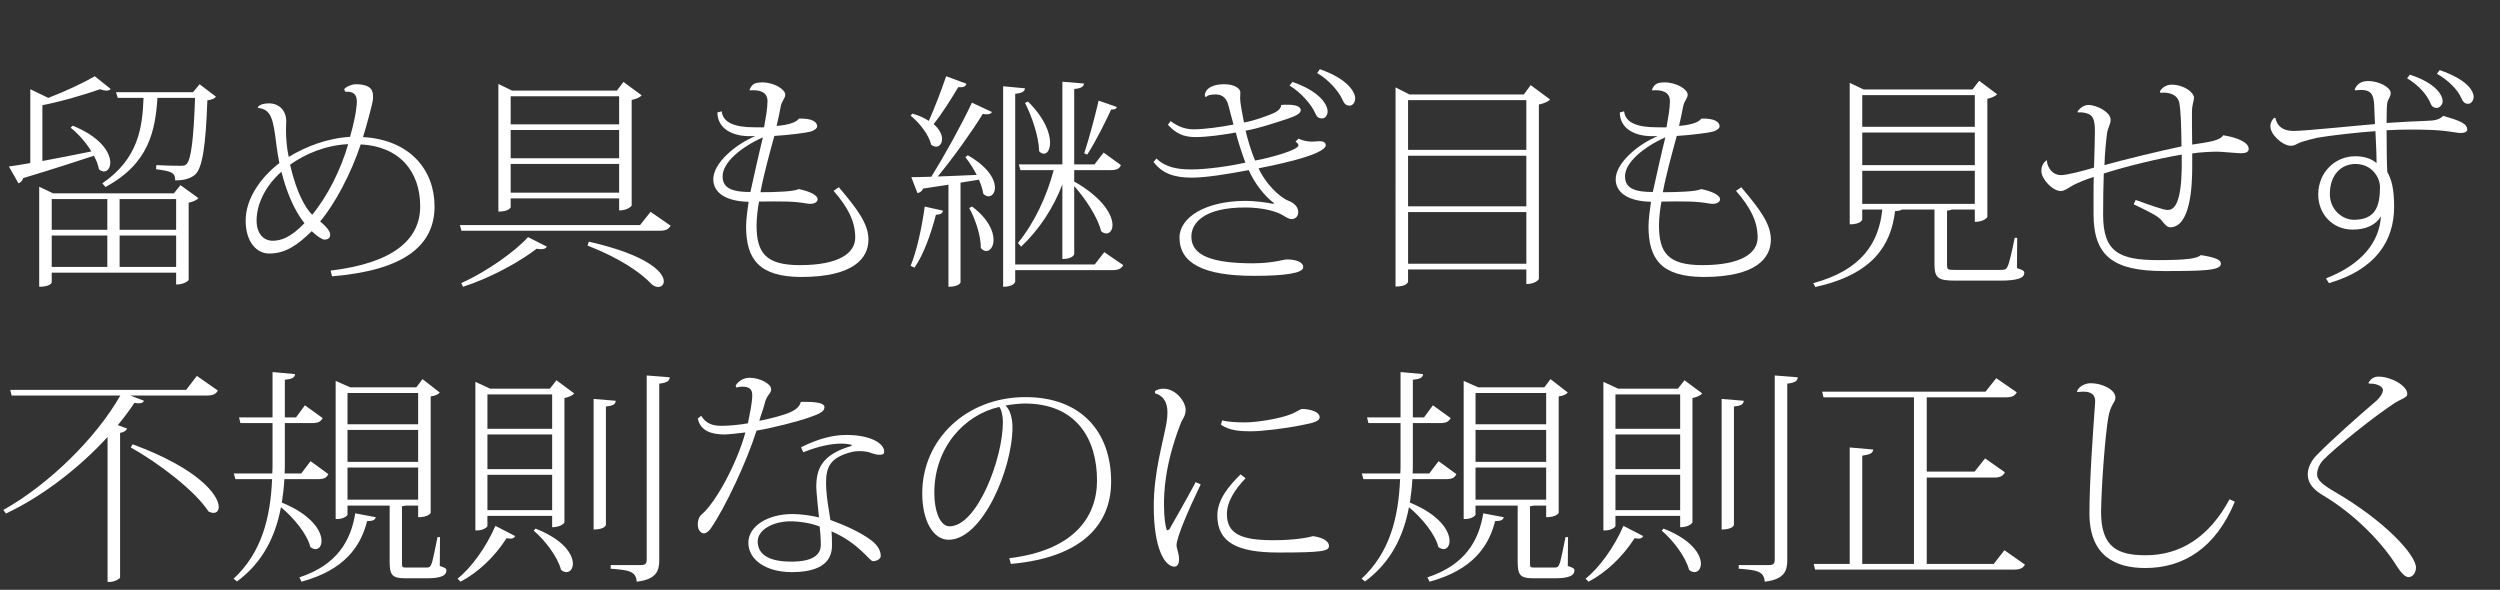
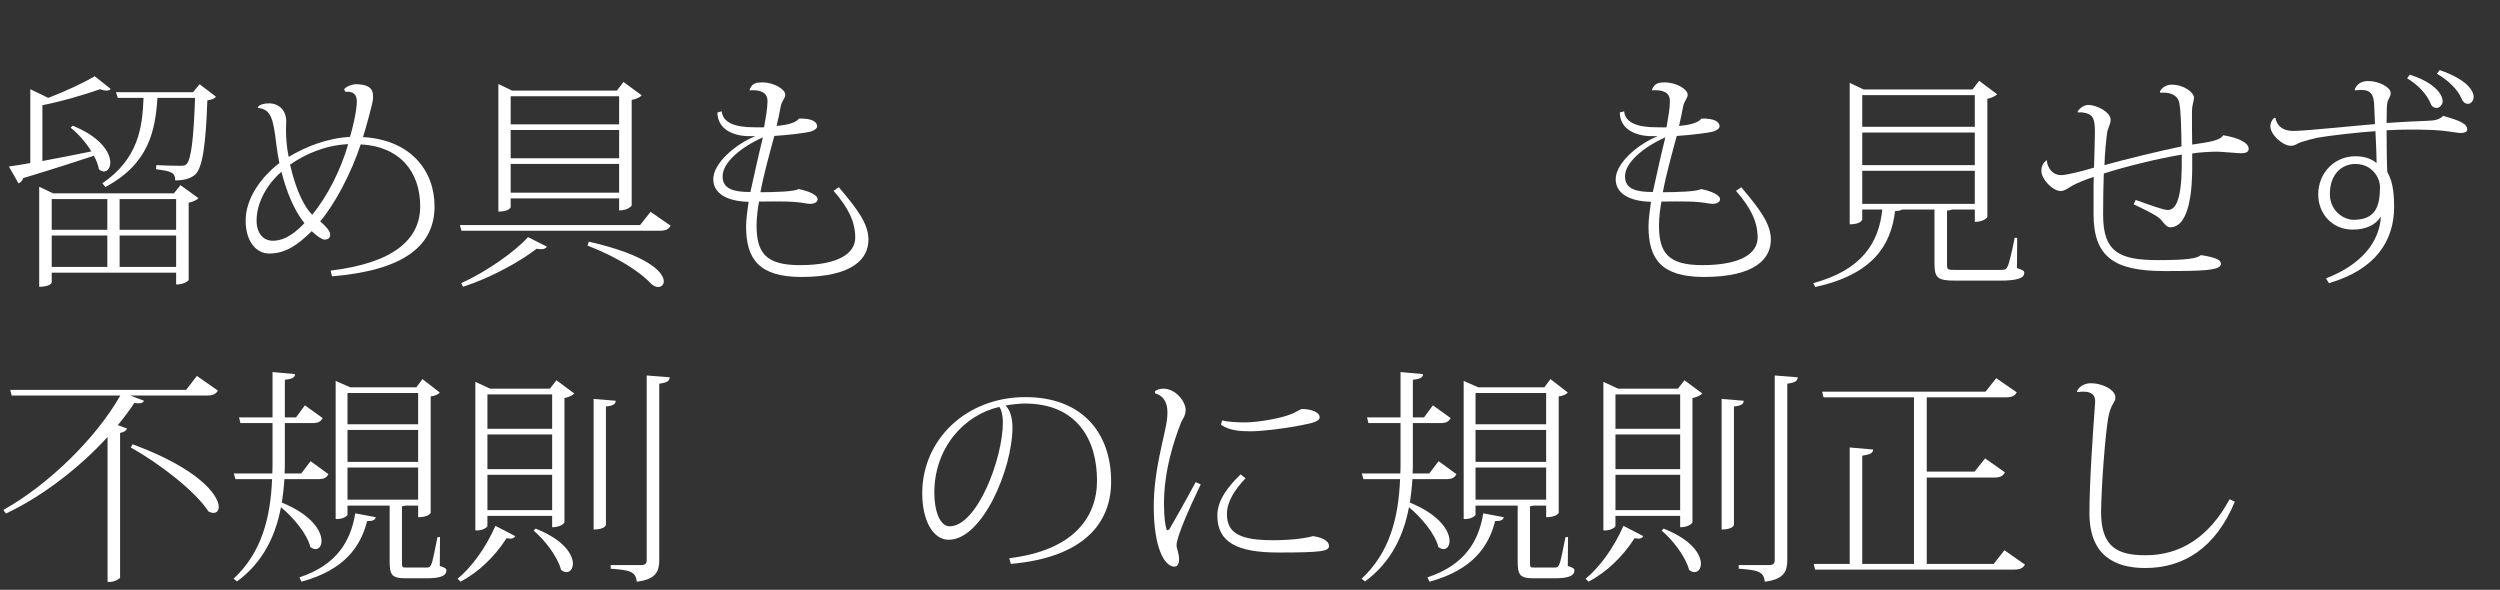
<svg xmlns="http://www.w3.org/2000/svg" id="_レイヤー_2" data-name="レイヤー_2" viewBox="0 0 373 88">
  <rect x="0" y="0" width="373" height="88" fill="#333333" stroke="none" />
  <defs>
    <style>
      .cls-1 {
        fill: none;
      }

      .cls-2 {
        fill: #fff;
      }

      .cls-3 {
        clip-path: url(#clippath);
      }
    </style>
    <clipPath id="clippath">
      <rect class="cls-1" width="373" height="88" />
    </clipPath>
  </defs>
  <g id="_レイヤー_25" data-name="レイヤー_25">
    <g class="cls-3">
      <g>
        <path class="cls-2" d="M6.323,24.021c2.176-.408,4.691-.884,7.31-1.428-.816-1.36-2.006-2.686-3.094-3.536l.306-.306c4.284,1.734,5.609,4.08,5.609,5.508,0,.782-.407,1.326-.952,1.326-.237,0-.476-.102-.748-.34-.102-.646-.373-1.326-.747-2.006-2.584.85-6.018,1.972-10.539,3.332-.136.408-.408.68-.714.782l-1.428-2.516c.781-.102,1.869-.272,3.195-.51v-11.015l2.686,1.292c2.584-.986,5.371-2.312,6.936-3.229l2.38,1.904c-.17.17-.374.238-.646.238s-.578-.068-.953-.204c-2.141.748-5.609,1.802-8.601,2.38v8.329ZM25.939,28.849l.986-1.224,2.686,1.938c-.238.272-.782.544-1.462.68v11.525c0,.068-.612.68-1.87.68v-1.768H7.717v1.461c0,.034-.203.646-1.869.646v-14.924l2.074.986h18.018ZM16.012,29.699H7.717v4.589h8.295v-4.589ZM7.717,35.139v4.691h8.295v-4.691H7.717ZM29.781,12.565l2.447,1.87c-.203.272-.646.442-1.291.544-.238,6.664-.715,10.165-1.871,11.117-.747.578-1.631.816-2.923.816,0-1.224-.646-1.36-2.856-1.666l.035-.612c.951.068,2.787.102,3.467.102.578,0,.816,0,1.055-.272.68-.68,1.053-3.875,1.258-9.859h-5.609c-.34,4.93-1.258,9.791-7.752,13.292l-.476-.544c5.371-3.671,5.983-8.295,6.153-12.749h-3.842l-.271-.85h11.49l.986-1.189ZM26.279,29.699h-8.432v4.589h8.432v-4.589ZM17.848,39.83h8.432v-4.691h-8.432v4.691Z" />
-         <path class="cls-2" d="M55.656,14.707c0,.612-1.225,4.93-1.496,5.746,7.139.408,10.675,5.031,10.675,10.335,0,5.847-4.521,9.553-15.298,10.437l-.205-.85c9.281-1.122,13.361-4.589,13.361-9.587,0-5.236-3.094-8.941-8.873-9.247-1.462,4.419-3.91,8.975-6.052,11.491.646.544,1.496,1.36,1.496,1.972,0,.578-.408.748-.851.748-.373,0-1.189-.578-1.903-1.258-2.04,1.972-3.808,3.332-6.357,3.332-1.768,0-3.501-1.598-3.501-4.93,0-3.127,2.107-6.323,5.031-8.567-.17-.816-.34-1.87-.442-2.686-.476-3.978-.782-5.304-2.72-5.542l-.068-.102c.307-.442,1.021-.578,1.666-.578,1.53,0,2.516,1.054,2.584,2.516,0,.408-.033.884-.033,1.462,0,1.156.102,2.652.407,4.012,2.584-1.564,5.745-2.788,9.146-2.992.985-3.434,1.02-5.032,1.02-5.235,0-1.156-.544-1.564-1.734-1.496l-.17-.374c.375-.476,1.326-.748,1.666-.748,2.55,0,2.652,1.088,2.652,1.904v.238ZM45.423,33.303c-1.632-2.04-2.753-4.963-3.434-7.683-2.38,2.107-3.706,4.827-3.706,7.275,0,1.938,1.021,3.026,2.414,3.026,1.189,0,2.686-.476,4.726-2.618ZM43.281,24.565c.578,2.55,1.632,5.78,3.298,7.479,2.346-2.856,4.283-6.766,5.371-10.539-3.434.17-6.392,1.462-8.669,3.06Z" />
+         <path class="cls-2" d="M55.656,14.707c0,.612-1.225,4.93-1.496,5.746,7.139.408,10.675,5.031,10.675,10.335,0,5.847-4.521,9.553-15.298,10.437l-.205-.85c9.281-1.122,13.361-4.589,13.361-9.587,0-5.236-3.094-8.941-8.873-9.247-1.462,4.419-3.91,8.975-6.052,11.491.646.544,1.496,1.36,1.496,1.972,0,.578-.408.748-.851.748-.373,0-1.189-.578-1.903-1.258-2.04,1.972-3.808,3.332-6.357,3.332-1.768,0-3.501-1.598-3.501-4.93,0-3.127,2.107-6.323,5.031-8.567-.17-.816-.34-1.87-.442-2.686-.476-3.978-.782-5.304-2.72-5.542l-.068-.102c.307-.442,1.021-.578,1.666-.578,1.53,0,2.516,1.054,2.584,2.516,0,.408-.033.884-.033,1.462,0,1.156.102,2.652.407,4.012,2.584-1.564,5.745-2.788,9.146-2.992.985-3.434,1.02-5.032,1.02-5.235,0-1.156-.544-1.564-1.734-1.496l-.17-.374c.375-.476,1.326-.748,1.666-.748,2.55,0,2.652,1.088,2.652,1.904v.238M45.423,33.303c-1.632-2.04-2.753-4.963-3.434-7.683-2.38,2.107-3.706,4.827-3.706,7.275,0,1.938,1.021,3.026,2.414,3.026,1.189,0,2.686-.476,4.726-2.618ZM43.281,24.565c.578,2.55,1.632,5.78,3.298,7.479,2.346-2.856,4.283-6.766,5.371-10.539-3.434.17-6.392,1.462-8.669,3.06Z" />
        <path class="cls-2" d="M97.066,31.603l2.992,2.074c-.307.51-.68.748-1.632.748h-29.577l-.238-.85h26.892l1.563-1.972ZM81.599,36.804c-.171.272-.442.374-.884.374-.204,0-.408-.034-.646-.068-2.447,1.904-6.867,4.352-10.98,5.677l-.272-.544c3.706-1.666,8.023-4.691,9.962-6.867l2.821,1.428ZM76.193,29.597v1.326c0,.034-.238.646-1.836.646V12.531l2.039.986h15.639l.986-1.292,2.72,2.006c-.238.272-.816.544-1.496.68v15.74c0,.102-.612.748-1.87.748v-1.802h-16.182ZM92.375,14.367h-16.182v4.182h16.182v-4.182ZM76.193,23.614h16.182v-4.216h-16.182v4.216ZM76.193,28.747h16.182v-4.284h-16.182v4.284ZM87.854,36.056c8.84,2.006,11.186,4.59,11.186,5.916,0,.51-.375.85-.851.85-.271,0-.612-.136-.917-.374-1.769-1.904-5.066-4.045-9.621-5.813l.203-.578Z" />
        <path class="cls-2" d="M111.824,13.415c.341-.85.748-1.122,1.904-1.122,1.734,0,3.434,1.02,3.434,1.835,0,.544-.544.952-.68,1.768-.17.884-.374,1.904-.611,2.89,1.631-.136,2.889-.476,3.331-1.088,1.938-.068,2.72.476,2.72,1.156,0,.204-.238.544-.986.782-.611.17-3.195.51-5.405.646-.714,2.652-1.563,5.644-2.073,8.397,2.176,0,5.167-.102,5.678-.476,1.563.306,2.855.884,2.855,1.53,0,.408-.477.68-1.122.68-.204,0-.408-.034-.612-.068-1.904-.34-3.672-.306-7.003-.272-.204.986-.374,2.516-.374,3.536,0,4.079,1.326,5.949,6.459,5.949,5.916,0,8.262-1.836,8.262-4.114,0-2.448-1.122-4.555-3.23-6.969l.782-.544c2.788,3.298,4.42,5.474,4.42,7.819,0,2.754-2.176,5.575-10.063,5.575-6.188-.034-8.193-2.583-8.193-7.547,0-1.088.238-2.686.375-3.672-3.299-.068-5.27-1.292-5.27-3.366,0-2.379,3.229-5.167,6.255-6.425h-.985c-2.244-.034-4.624-.986-4.658-3.536l.646-.17c.17,1.768,2.142,2.38,4.793,2.38.204,0,1.292.034,1.529,0,.238-1.36.511-2.788.511-3.91,0-1.462-1.36-1.7-2.618-1.598l-.068-.068ZM113.83,20.486c-3.195,1.428-6.051,3.74-6.017,5.848,0,1.904,1.733,2.312,4.147,2.312.544-2.448,1.292-5.847,1.869-8.159Z" />
-         <path class="cls-2" d="M136.136,16.95c1.021.306,1.836.68,2.448,1.088.815-1.835,1.802-4.385,2.584-6.663l3.025,1.122c-.137.408-.408.578-1.225.51-1.088,1.835-2.447,3.978-3.671,5.507.918.782,1.258,1.598,1.258,2.21,0,.68-.374,1.156-.884,1.156-.238,0-.51-.102-.748-.306-.307-1.428-1.768-3.297-3.06-4.317l.271-.306ZM140.691,31.433c-.068.374-.306.578-1.054.612-.748,2.89-1.87,6.017-3.196,7.887l-.577-.272c.884-2.108,1.665-5.609,2.107-8.839l2.72.612ZM148.001,16.712c-.136.238-.374.34-.748.34-.17,0-.374,0-.612-.068-1.666,2.686-4.317,6.425-6.73,9.349,1.733-.068,3.739-.136,5.812-.238-.51-.986-1.121-1.938-1.699-2.651l.373-.272c3.061,1.734,4.047,3.604,4.047,4.827,0,.782-.442,1.292-.953,1.292-.237,0-.51-.102-.781-.374-.102-.646-.34-1.36-.646-2.108l-2.754.442v14.89s-.203.646-1.801.646v-15.23l-3.773.578c-.205.442-.511.612-.851.68l-.918-2.379c.714,0,1.733-.034,2.991-.068,2.041-3.297,4.522-7.785,6.053-11.049l2.991,1.394ZM145.043,30.821c2.414,1.836,3.195,3.672,3.195,4.964,0,1.02-.51,1.666-1.088,1.666-.271,0-.543-.136-.815-.442.034-1.836-.851-4.419-1.733-5.983l.441-.204ZM164.762,37.62l2.821,1.938c-.306.544-.714.748-1.666.748h-14.448v1.7c0,.102-.238.782-1.803.782V12.871l3.264.306c-.067.476-.407.714-1.461.816v25.463h11.864l1.429-1.836ZM152.012,24.532h6.494v-12.341l3.229.272c-.067.476-.407.714-1.462.816v11.253h3.025l1.36-1.768,2.583,1.87c-.237.544-.611.748-1.562.748h-5.406v1.7c4.352,2.481,5.711,5.031,5.711,6.493,0,.782-.407,1.258-.918,1.258-.237,0-.51-.102-.781-.34-.477-2.04-2.346-4.862-4.012-6.731v10.131c0,.102-.238.748-1.768.748v-11.117c-1.359,3.536-3.434,6.697-6.153,9.281l-.476-.544c2.481-3.06,4.283-6.935,5.337-10.879h-4.964l-.238-.85ZM153.372,15.148c2.481,2.448,3.298,4.691,3.298,6.12,0,1.054-.408,1.666-.918,1.666-.238,0-.477-.102-.714-.374-.034-2.176-1.122-5.303-2.108-7.207l.442-.204ZM161.77,22.866c.781-2.38,1.734-6.018,2.142-7.853l2.72.952c-.068.272-.306.408-.85.374-.748,1.632-2.21,4.624-3.57,6.731l-.441-.204Z" />
-         <path class="cls-2" d="M193.729,20.69c.646.306,1.428.442,2.04.442.17,0,.883-.068,1.053-.068.545,0,.953.136.986.578,0,1.598-9.179,3.297-10.029,3.467.986,2.21,3.061,4.284,4.42,4.828.986.374,1.496.986,1.496,1.734,0,.714-.544,1.02-.986,1.02-.578,0-1.155-.544-1.768-.816-.951-.442-2.787-.918-5.168-.918-6.152,0-8.022,2.312-8.022,4.352,0,2.855,3.161,3.978,9.247,3.978,3.127-.034,4.42-.578,5.031-.578,1.292,0,2.414.374,2.414,1.156,0,.918-2.855,1.292-7.344,1.292-7.581,0-11.117-1.904-11.117-5.711,0-3.025,3.876-5.439,9.758-5.473,1.733,0,3.365.272,4.215.442l.137-.102c-1.496-1.088-3.025-3.162-3.773-4.93-3.128.578-6.324,1.122-8.533,1.122-2.618,0-4.42-.646-5.678-2.346l.441-.51c1.395,1.394,3.366,1.632,5.134,1.632,2.21,0,5.644-.442,8.126-1.02-.578-1.53-1.156-3.4-1.428-4.488-2.108.374-4.318.68-6.018.68-1.803,0-2.924-.544-4.114-1.836l.408-.544c1.155.85,2.21,1.224,3.501,1.224,1.36,0,4.047-.34,5.882-.714-.272-.918-.544-2.074-.747-2.822-.375-1.53-1.36-1.666-1.904-1.666-.51,0-1.156.034-1.428.374l-.204-.102c-.034-1.326,1.495-1.802,2.855-1.802,1.598,0,2.448.646,2.448,1.224,0,.34-.034.544-.034.884,0,.646.34,2.414.577,3.604,1.7-.306,3.299-.952,4.012-1.224.918-.34,1.53-.816,1.53-1.394.34-.034.646-.034.952-.034,1.054,0,1.972.204,1.972.816,0,.442-.578.816-1.903,1.258-1.973.646-4.25,1.428-6.324,1.802.272,1.156.782,2.992,1.428,4.454,2.244-.408,6.46-1.564,6.46-2.278,0-.17-.136-.34-.442-.544l.442-.442ZM192.846,12.225c4.182,1.462,5.235,3.434,5.235,4.42,0,.544-.341,1.02-.816,1.02-.612,0-.815-.272-1.088-.884-.476-1.088-2.005-2.958-3.773-4.012l.442-.544ZM196.925,10.321c4.249,1.496,5.27,3.468,5.27,4.352,0,.544-.34,1.088-.815,1.088-.545,0-.816-.272-1.088-.884-.477-1.156-2.006-2.958-3.773-3.978l.407-.578Z" />
-         <path class="cls-2" d="M228.375,12.701l2.891,2.142c-.238.306-.918.612-1.666.748v26.042c0,.068-.545.748-1.87.748v-2.176h-17.645v1.802c0,.068-.136.748-1.87.748V13.041l2.074,1.054h17.066l1.02-1.394ZM227.729,14.944h-17.645v7.412h17.645v-7.412ZM227.729,23.24h-17.645v7.547h17.645v-7.547ZM210.085,39.354h17.645v-7.717h-17.645v7.717Z" />
        <path class="cls-2" d="M246.465,13.415c.34-.85.748-1.122,1.904-1.122,1.733,0,3.434,1.02,3.434,1.835,0,.544-.544.952-.68,1.768-.17.884-.375,1.904-.612,2.89,1.632-.136,2.89-.476,3.331-1.088,1.938-.068,2.721.476,2.721,1.156,0,.204-.238.544-.986.782-.611.17-3.195.51-5.405.646-.714,2.652-1.563,5.644-2.074,8.397,2.176,0,5.167-.102,5.678-.476,1.563.306,2.855.884,2.855,1.53,0,.408-.476.68-1.122.68-.203,0-.408-.034-.611-.068-1.904-.34-3.672-.306-7.004-.272-.203.986-.373,2.516-.373,3.536,0,4.079,1.325,5.949,6.459,5.949,5.915,0,8.261-1.836,8.261-4.114,0-2.448-1.122-4.555-3.229-6.969l.781-.544c2.789,3.298,4.42,5.474,4.42,7.819,0,2.754-2.176,5.575-10.062,5.575-6.188-.034-8.193-2.583-8.193-7.547,0-1.088.238-2.686.374-3.672-3.298-.068-5.27-1.292-5.27-3.366,0-2.379,3.229-5.167,6.255-6.425h-.985c-2.243-.034-4.624-.986-4.657-3.536l.646-.17c.17,1.768,2.142,2.38,4.794,2.38.203,0,1.291.034,1.529,0,.238-1.36.51-2.788.51-3.91,0-1.462-1.359-1.7-2.617-1.598l-.068-.068ZM248.471,20.486c-3.195,1.428-6.051,3.74-6.018,5.848,0,1.904,1.734,2.312,4.148,2.312.543-2.448,1.291-5.847,1.869-8.159Z" />
        <path class="cls-2" d="M300.965,35.479l-.034,4.521c.918.306,1.088.408,1.088.714,0,.748-.918,1.156-3.638,1.156h-6.629c-2.618,0-3.128-.374-3.128-2.516v-8.091h-4.827c-.238.136-.545.204-1.055.238-.611,5.065-3.264,9.417-11.898,11.321l-.307-.578c7.208-1.938,9.791-5.983,10.302-10.981h-2.992v1.496s-.17.714-1.87.714V12.361l2.074.986h16.25l.986-1.292,2.686,2.006c-.238.272-.781.544-1.461.68v17.61c0,.102-.545.748-1.871.748v-1.836h-3.398c-.17.068-.408.136-.748.17v7.955c0,.85.033.884,1.291.884h6.63c.646,0,.918-.034,1.122-.544.238-.442.646-2.21,1.054-4.25h.374ZM294.641,14.197h-16.794v4.726h16.794v-4.726ZM294.641,24.633v-4.861h-16.794v4.861h16.794ZM277.847,30.413h16.794v-4.93h-16.794v4.93Z" />
        <path class="cls-2" d="M309.977,16.645c.307-.51.953-.986,1.599-.986,1.292,0,3.331,1.088,3.331,2.209,0,.748-.441,1.156-.543,2.108-.137,1.054-.34,2.924-.375,4.657,2.652-.748,8.636-2.209,11.491-2.788-.034-3.569-.136-5.372-.306-6.391-.238-1.496-1.768-1.632-2.346-1.632-.17,0-.307,0-.477.034l-.102-.204c.307-.578.986-1.02,1.734-1.02,1.869,0,3.365,1.156,3.365,1.972,0,.408-.307.952-.307,2.176v.85c0,.952,0,2.38.035,3.943,2.379-.374,4.113-.544,4.623-1.394,2.312.374,3.808,1.122,3.808,2.04,0,.51-.544.646-1.156.646-.51,0-2.958-.238-3.535-.238-.646,0-2.584.068-3.739.272v2.107c0,2.958-.307,8.907-3.299,8.907-.51,0-.985-.68-1.291-1.054-.51-.646-2.176-1.428-4.148-2.38l.307-.646c2.277.816,4.113,1.496,4.793,1.496,1.53,0,2.176-2.618,2.074-8.261-3.332.544-8.396,1.768-11.627,2.822-.068,1.53-.102,4.181-.102,6.187,0,5.542,2.447,6.731,8.193,6.731,4.555,0,5.847-.272,6.391-.748,2.143.34,2.992.68,2.992,1.292,0,1.02-2.686,1.088-8.5,1.088-7.547,0-10.504-2.21-10.504-8.499v-2.788c0-1.054,0-2.074.033-2.754-.85.238-2.719.986-3.297,1.36-.612.374-1.021.68-1.598.748-1.258,0-2.924-1.802-2.924-2.992,0-.612.17-1.156.781-1.598l.068.034c-.102.306.374,2.176,2.107,2.176.782,0,3.264-.612,4.896-1.122.068-1.53.136-5.167.136-5.405,0-1.666-.271-2.346-1.02-2.618-.34-.17-1.122-.272-1.529-.204l-.035-.136Z" />
        <path class="cls-2" d="M351.32,13.347c.307-.748.918-1.258,2.006-1.258,1.598,0,3.332.918,3.365,1.768,0,.578-.373.952-.475,1.326-.103.374-.137,1.326-.137,3.162,2.414-.17,4.726-.272,5.813-.306,1.428-.034,2.108-.204,2.618-.748,2.549.714,3.604,1.156,3.604,2.074,0,.306-.477.476-.918.476-.816,0-2.277-.442-5.236-.476-.713-.034-1.529-.034-2.346-.034-1.155,0-2.413.034-3.535.102,0,2.244.034,4.998.102,6.221.646,1.122,1.021,2.55,1.021,5.202,0,5.133-2.821,9.383-9.724,11.389l-.441-.714c5.303-2.04,7.989-5.439,8.193-9.247-.748,1.258-2.21,1.972-4.216,1.972-3.026,0-5.134-2.346-5.134-5.235,0-3.298,2.482-5.711,5.542-5.711,1.258,0,2.38.34,3.161,1.02,0-1.87-.136-3.57-.17-4.76-2.209.136-6.833.646-8.703.986-.781.17-1.632.408-2.277.612-.85.272-.918.578-1.7.578-1.189-.034-2.991-1.666-2.991-2.89,0-.578.238-.952.543-1.258h.205c.102.544.51,1.938,2.719,1.938,1.734,0,10.199-.884,12.137-1.02-.102-2.176-.102-2.992-.17-3.434-.135-.85-.373-1.666-1.836-1.666-.305,0-.611.034-.917.068l-.103-.136ZM355.094,27.897c0-1.394-1.189-3.434-3.671-3.434-2.04,0-3.808,1.53-3.808,4.488,0,2.414,1.938,3.841,3.569,3.841,3.229,0,3.909-2.005,3.909-4.896ZM359.548,11.137c3.978,1.292,4.896,3.128,4.896,3.978,0,.544-.51.986-.85.986-.578,0-.816-.272-1.055-.884-.476-1.088-1.631-2.481-3.399-3.536l.408-.544ZM364.002,10.457c4.215,1.462,5.064,3.162,5.064,4.012,0,.578-.441,1.02-.781,1.02-.578,0-.816-.306-1.088-.917-.477-1.122-1.836-2.55-3.604-3.57l.408-.544Z" />
        <path class="cls-2" d="M19.446,59.013l2.04.782c-.137.272-.34.374-.748.374-.17,0-.408,0-.68-.068-.715,1.088-1.564,2.209-2.482,3.332l1.395.51c-.137.306-.477.544-1.055.646v21.588c-.033.17-.816.646-1.529.646h-.34v-21.622c-4.114,4.488-9.554,8.771-15.163,11.423l-.374-.544c6.834-3.841,13.837-10.743,17.44-17.066H1.734l-.205-.85h26.246l1.598-2.074,3.128,2.176c-.272.51-.681.748-1.666.748h-11.389ZM19.786,66.288c9.894,3.638,12.851,7.615,12.851,9.349,0,.544-.307.884-.781.884-.238,0-.477-.068-.748-.204-2.006-3.128-7.615-7.343-11.594-9.553l.272-.476Z" />
        <path class="cls-2" d="M48.992,70.741c-.271.544-.646.748-1.598.748h-4.963c-.068,1.19-.204,2.346-.375,3.501,4.522,1.836,5.916,4.284,5.916,5.711,0,.748-.374,1.224-.884,1.224-.238,0-.51-.102-.782-.306-.476-1.972-2.516-4.385-4.385-5.949-.816,4.317-2.687,8.227-6.562,11.083l-.51-.408c4.182-3.875,5.508-9.077,5.746-14.856h-5.474l-.238-.85h5.745c.035-.578.035-1.122.035-1.7v-5.813h-4.794l-.204-.85h4.998v-6.766l3.365.306c-.068.544-.408.714-1.53.85v5.61h1.666l1.326-1.802,2.651,1.904c-.271.51-.646.748-1.563.748h-4.08v5.78c0,.578,0,1.156-.034,1.733h2.482l1.394-1.835,2.651,1.938ZM56.064,77.167c-.103.442-.477.578-1.293.578-.951,3.808-3.398,7.309-9.791,9.043l-.306-.646c5.678-1.87,7.684-5.542,8.329-9.553l3.061.578ZM65.65,80.125l-.033,4.317c.815.272.986.374.986.68,0,.714-.748,1.156-2.856,1.156h-3.298c-1.938,0-2.312-.476-2.312-2.482v-8.363h-6.29v1.359c0,.136-.577.646-1.529.646h-.238v-20.602l2.176.952h9.859l.918-1.224,2.584,2.006c-.238.271-.646.476-1.36.578v17.373c0,.034-.34.646-1.87.646v-1.733h-1.836l-.577.102v8.295c0,.816,0,.85.68.85h2.991c.375,0,.545-.068.715-.51.203-.408.543-2.244.918-4.045h.373ZM62.387,58.639h-10.539v4.657h10.539v-4.657ZM62.387,68.906v-4.76h-10.539v4.76h10.539ZM51.848,74.549h10.539v-4.793h-10.539v4.793Z" />
        <path class="cls-2" d="M76.873,79.988c-.137.238-.34.374-.714.374-.171,0-.341-.034-.578-.068-1.836,2.89-4.386,5.201-6.867,6.493l-.442-.442c1.973-1.598,4.182-4.521,5.644-7.887l2.958,1.53ZM82.041,57.993l.985-1.258,2.651,1.972c-.238.272-.781.544-1.461.68v18.528c0,.102-.511.748-1.836.748v-1.7h-9.656v1.53c0,.136-.611.646-1.529.646h-.271v-22.166l2.209,1.02h8.908ZM82.381,58.842h-9.656v5.134h9.656v-5.134ZM82.381,64.826h-9.656v5.168h9.656v-5.168ZM72.725,76.113h9.656v-5.27h-9.656v5.27ZM79.898,78.867c4.25,1.666,5.576,3.875,5.576,5.235,0,.748-.408,1.258-.953,1.258-.271,0-.543-.102-.815-.34-.476-1.904-2.413-4.454-4.079-5.848l.271-.306ZM88.568,59.522l3.297.272c-.033.51-.374.748-1.462.85v17.678c0,.068-.237.68-1.835.68v-19.48ZM96.488,56.021l3.434.272c-.067.51-.271.782-1.562.952v26.348c0,1.632-.477,2.855-3.366,3.195-.103-1.563-1.156-1.734-3.876-1.938v-.544h4.521c.646,0,.85-.238.85-.782v-27.503Z" />
-         <path class="cls-2" d="M109.751,57.551c.374-.714,1.258-1.19,2.04-1.19,1.563,0,3.264.884,3.264,1.7,0,.782-.646.68-1.02,2.346-.17.68-.545,1.632-.748,2.38,1.326-.238,3.842-.884,4.725-1.326.953-.476,1.326-.918,1.463-1.496,2.617-.068,3.535.238,3.535.782,0,.646-.68.986-2.346,1.563-1.768.612-5.371,1.53-7.785,1.938-1.496,4.691-4.623,11.389-6.867,14.652-.272.374-.68.68-.986.68s-.918-.34-.918-1.326c0-.476.137-1.156.578-1.496,2.142-1.802,5.304-7.717,6.527-12.239-1.224.17-2.481.272-2.992.306-2.141,0-3.705-.544-4.113-2.379l.51-.408c.68,1.088,1.564,1.496,3.061,1.496.951,0,2.584-.136,3.909-.374.272-1.36.646-3.094.646-4.114,0-.51,0-1.36-1.496-1.36-.237,0-.51.034-.85.136l-.136-.272ZM119.508,66.73c2.891-1.428,4.998-1.836,6.8-1.836,3.501,0,5.609,1.224,5.609,2.481,0,.204,0,.476-.714.476-.408,0-.885-.136-1.156-.238-.408-.204-1.156-.306-1.836-.306-.373,0-.714.034-1.02.102-3.535.85-3.943,2.448-3.943,4.726q0,1.598.476,4.352c.034.306.136.816.17,1.088,2.21.816,4.521,1.836,6.12,3.06,1.121.85,1.393,1.7,1.393,2.346-.033.442-.646.748-1.155.748-.544,0-2.04-2.652-6.188-4.454.034.408.068,1.224.068,1.904,0,1.122,0,4.182-5.983,4.182-3.91,0-6.494-1.87-6.494-4.386,0-2.481,2.891-4.283,6.596-4.283,1.122,0,2.924.238,3.943.51-.067-.646-.407-3.842-.407-4.556,0-2.686.815-4.827,5.269-6.119v-.17c-.441-.102-.951-.17-1.562-.17-1.395,0-3.264.34-5.645,1.292l-.34-.748ZM122.296,78.561c-1.122-.476-2.991-.782-4.317-.782-2.618,0-4.93,1.258-4.93,2.992,0,1.972,1.699,3.025,4.998,3.025,3.195,0,4.419-.986,4.419-2.516,0-.918-.103-2.21-.17-2.72Z" />
        <path class="cls-2" d="M150.584,83.286c9.554-1.156,13.09-6.085,13.09-11.593,0-6.12-2.992-11.491-10.812-11.491-.612,0-2.04.136-2.855.306.714.578,1.054,1.972,1.054,3.229,0,6.222-4.488,16.794-9.52,16.794-2.312,0-3.943-2.822-3.943-6.935,0-7.989,6.527-14.347,15.4-14.347,8.363,0,12.783,5.235,12.783,12.613,0,6.29-4.216,11.321-14.959,12.273l-.238-.85ZM149.089,60.712c-5.235,1.19-9.689,6.085-9.689,12.816,0,2.72.851,4.998,2.278,4.998,4.079,0,7.955-10.029,7.955-15.57,0-.884-.238-1.938-.544-2.244Z" />
        <path class="cls-2" d="M179.145,72.271c-1.802,3.74-3.604,7.887-3.604,9.077,0,.51.374,1.19.374,2.074,0,.986-.442,1.122-.68,1.122-1.496,0-3.094-2.822-3.094-8.941,0-5.167,1.36-9.485,1.903-12.511.103-.578.137-1.088.137-1.598,0-2.346-1.598-2.753-1.836-2.788l-.034-.306c.306-.306.85-.408,1.258-.408,1.938,0,3.331,2.006,3.331,3.162,0,.918-.51,1.428-.68,1.87-2.549,6.494-2.549,10.811-2.549,12.205,0,2.142.203,3.297.441,3.91l.34-.136c.441-.748,2.754-4.828,3.943-7.071l.748.34ZM185.842,71.353c-1.563,1.632-2.787,3.468-2.787,5.338,0,2.958,2.107,3.909,6.936,3.909,2.991,0,5.167-.374,5.881-.612,1.802.238,2.414.918,2.414,1.462,0,.782-1.021.986-7.514.986-6.188,0-9.145-1.496-9.145-5.542,0-2.346,1.733-4.419,3.467-6.119l.748.578ZM182.34,62.718c.816.238,2.278.306,3.4.306,1.733,0,5.27-.544,7.037-1.292.578-.238,1.258-.714,1.496-.714,1.054,0,2.617.374,2.617,1.224,0,.68-1.189.884-2.516,1.156-2.584.544-6.153.952-7.751.952-1.394,0-3.196-.068-4.454-.986l.17-.646Z" />
        <path class="cls-2" d="M217.293,70.741c-.272.544-.646.748-1.599.748h-4.964c-.067,1.19-.203,2.346-.373,3.501,4.521,1.836,5.915,4.284,5.915,5.711,0,.748-.374,1.224-.884,1.224-.238,0-.51-.102-.782-.306-.476-1.972-2.516-4.385-4.386-5.949-.815,4.317-2.686,8.227-6.561,11.083l-.51-.408c4.182-3.875,5.507-9.077,5.745-14.856h-5.474l-.238-.85h5.746c.033-.578.033-1.122.033-1.7v-5.813h-4.793l-.204-.85h4.997v-6.766l3.366.306c-.068.544-.408.714-1.53.85v5.61h1.666l1.326-1.802,2.651,1.904c-.272.51-.646.748-1.563.748h-4.08v5.78c0,.578,0,1.156-.033,1.733h2.481l1.394-1.835,2.652,1.938ZM224.363,77.167c-.102.442-.476.578-1.291.578-.952,3.808-3.4,7.309-9.791,9.043l-.307-.646c5.678-1.87,7.684-5.542,8.33-9.553l3.059.578ZM233.951,80.125l-.034,4.317c.815.272.985.374.985.68,0,.714-.748,1.156-2.855,1.156h-3.298c-1.938,0-2.312-.476-2.312-2.482v-8.363h-6.289v1.359c0,.136-.578.646-1.53.646h-.237v-20.602l2.176.952h9.858l.918-1.224,2.584,2.006c-.238.271-.646.476-1.36.578v17.373c0,.034-.34.646-1.869.646v-1.733h-1.836l-.578.102v8.295c0,.816,0,.85.68.85h2.992c.373,0,.543-.068.713-.51.205-.408.545-2.244.918-4.045h.375ZM230.688,58.639h-10.539v4.657h10.539v-4.657ZM230.688,68.906v-4.76h-10.539v4.76h10.539ZM220.148,74.549h10.539v-4.793h-10.539v4.793Z" />
        <path class="cls-2" d="M245.174,79.988c-.137.238-.341.374-.715.374-.17,0-.34-.034-.578-.068-1.836,2.89-4.385,5.201-6.867,6.493l-.441-.442c1.972-1.598,4.182-4.521,5.643-7.887l2.959,1.53ZM250.341,57.993l.985-1.258,2.652,1.972c-.238.272-.782.544-1.462.68v18.528c0,.102-.511.748-1.836.748v-1.7h-9.655v1.53c0,.136-.611.646-1.529.646h-.272v-22.166l2.21,1.02h8.907ZM250.681,58.842h-9.655v5.134h9.655v-5.134ZM250.681,64.826h-9.655v5.168h9.655v-5.168ZM241.025,76.113h9.655v-5.27h-9.655v5.27ZM248.199,78.867c4.249,1.666,5.575,3.875,5.575,5.235,0,.748-.408,1.258-.952,1.258-.271,0-.544-.102-.816-.34-.476-1.904-2.413-4.454-4.079-5.848l.272-.306ZM256.868,59.522l3.298.272c-.034.51-.375.748-1.463.85v17.678c0,.068-.237.68-1.835.68v-19.48ZM264.789,56.021l3.434.272c-.068.51-.271.782-1.563.952v26.348c0,1.632-.476,2.855-3.366,3.195-.102-1.563-1.155-1.734-3.875-1.938v-.544h4.521c.646,0,.85-.238.85-.782v-27.503Z" />
        <path class="cls-2" d="M299.061,82.096l3.061,2.142c-.272.476-.646.748-1.633.748h-29.679l-.204-.85h5.371v-17.373l3.502.306c-.033.544-.476.748-1.632.918v16.148h7.718v-24.852h-13.497l-.204-.85h24.376l1.598-2.006,3.06,2.108c-.271.51-.68.748-1.632.748h-11.797v11.083h7.14l1.563-1.972,2.958,2.074c-.271.544-.68.782-1.598.782h-10.063v12.885h9.995l1.598-2.04Z" />
        <path class="cls-2" d="M309.875,58.4c.307-.782,1.225-1.224,2.074-1.224,1.699,0,3.672.952,3.672,2.142,0,.782-.715.884-1.088,3.094-.442,2.72-.986,9.655-1.055,13.973,0,5.337,2.551,6.459,6.664,6.459,5.1,0,9.451-2.652,12.51-8.363l.783.374c-2.856,6.901-7.65,9.893-13.361,9.893-4.42,0-8.329-1.768-8.329-8.159,0-4.658.51-11.899.85-16.557v-.204c0-1.36-1.292-1.394-1.768-1.394-.306,0-.612.034-.851.068l-.102-.102Z" />
-         <path class="cls-2" d="M353.36,57.143c.374-.68.884-.952,1.53-.952,1.768,0,4.283,1.292,4.283,2.618,0,.51-.918.714-1.836,1.292-2.855,1.835-8.839,6.595-10.709,8.533-.578.612-.918,1.428-.918,2.142,0,.782.68,1.462,2.55,2.55,7.684,4.454,12.205,9.519,12.205,11.355,0,.748-.476,1.428-1.122,1.428-.51,0-1.189-.748-1.802-1.734-1.938-3.128-5.949-7.479-10.845-10.403-1.496-.884-2.38-1.836-2.38-3.196,0-.986.51-2.04,1.36-2.89,1.971-2.04,6.322-5.916,8.771-7.989.612-.51,1.088-1.258,1.088-1.666,0-.782-1.428-1.054-2.04-.986l-.136-.102Z" />
      </g>
    </g>
  </g>
</svg>